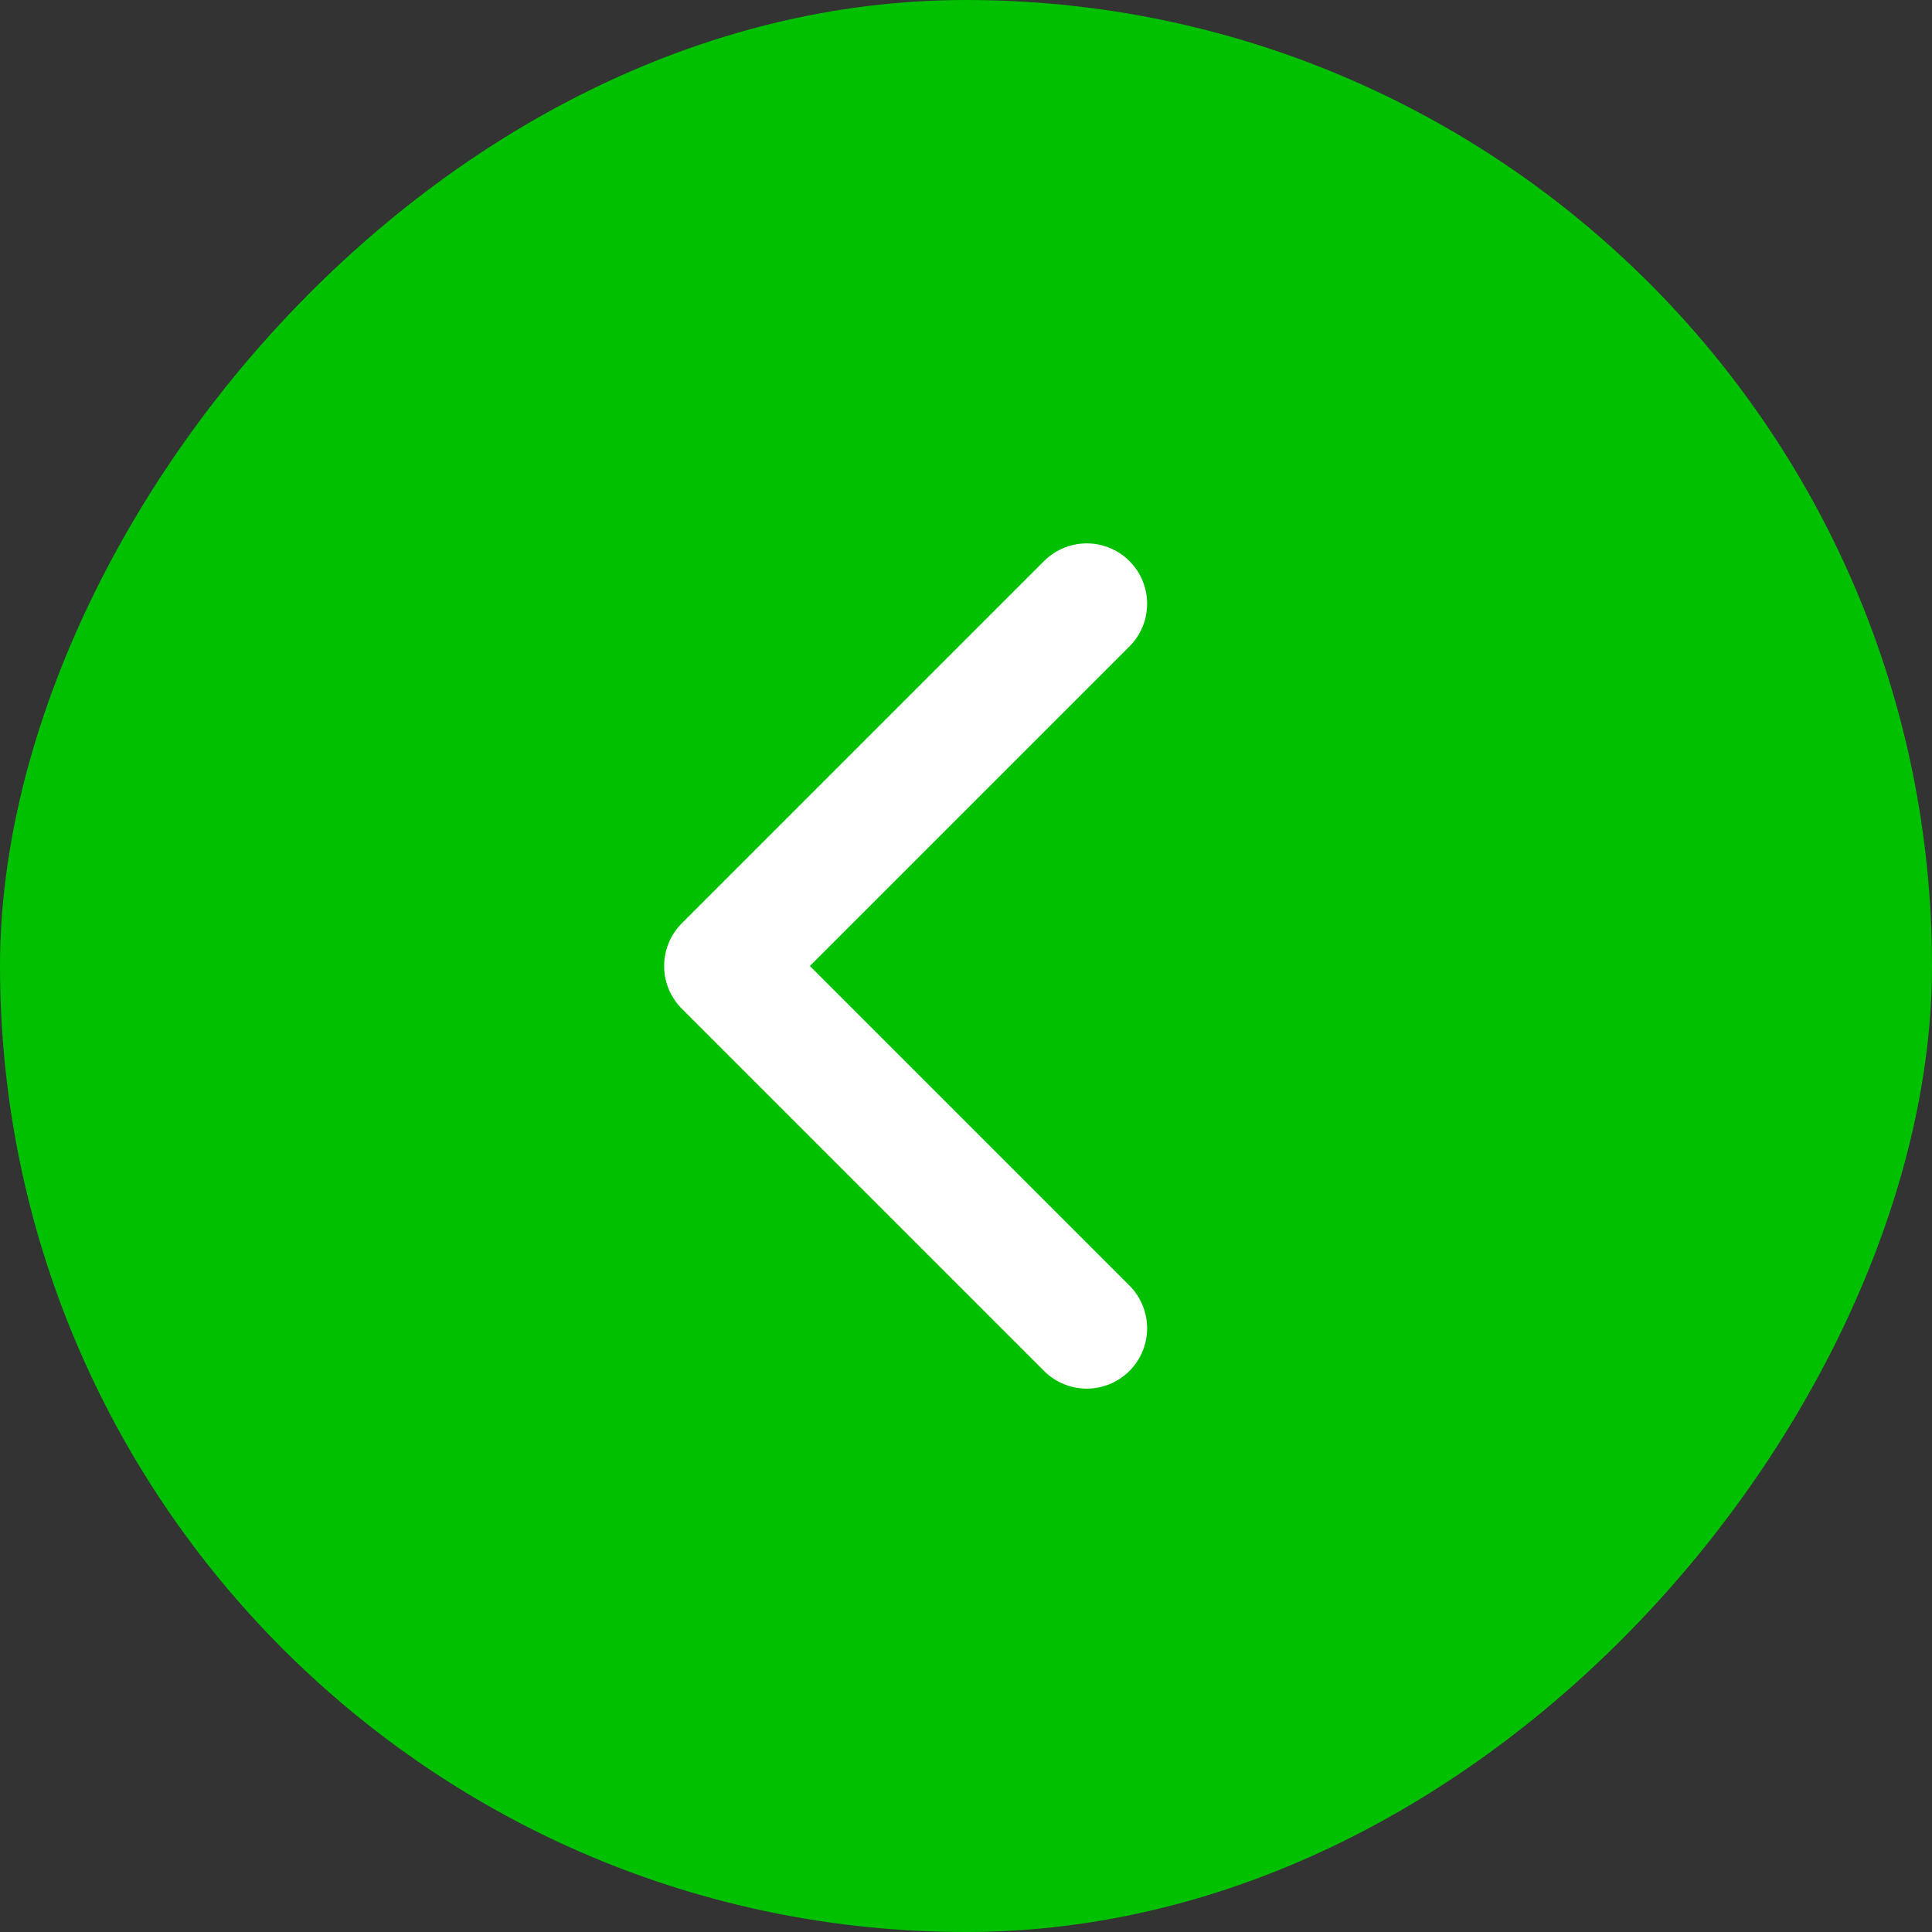
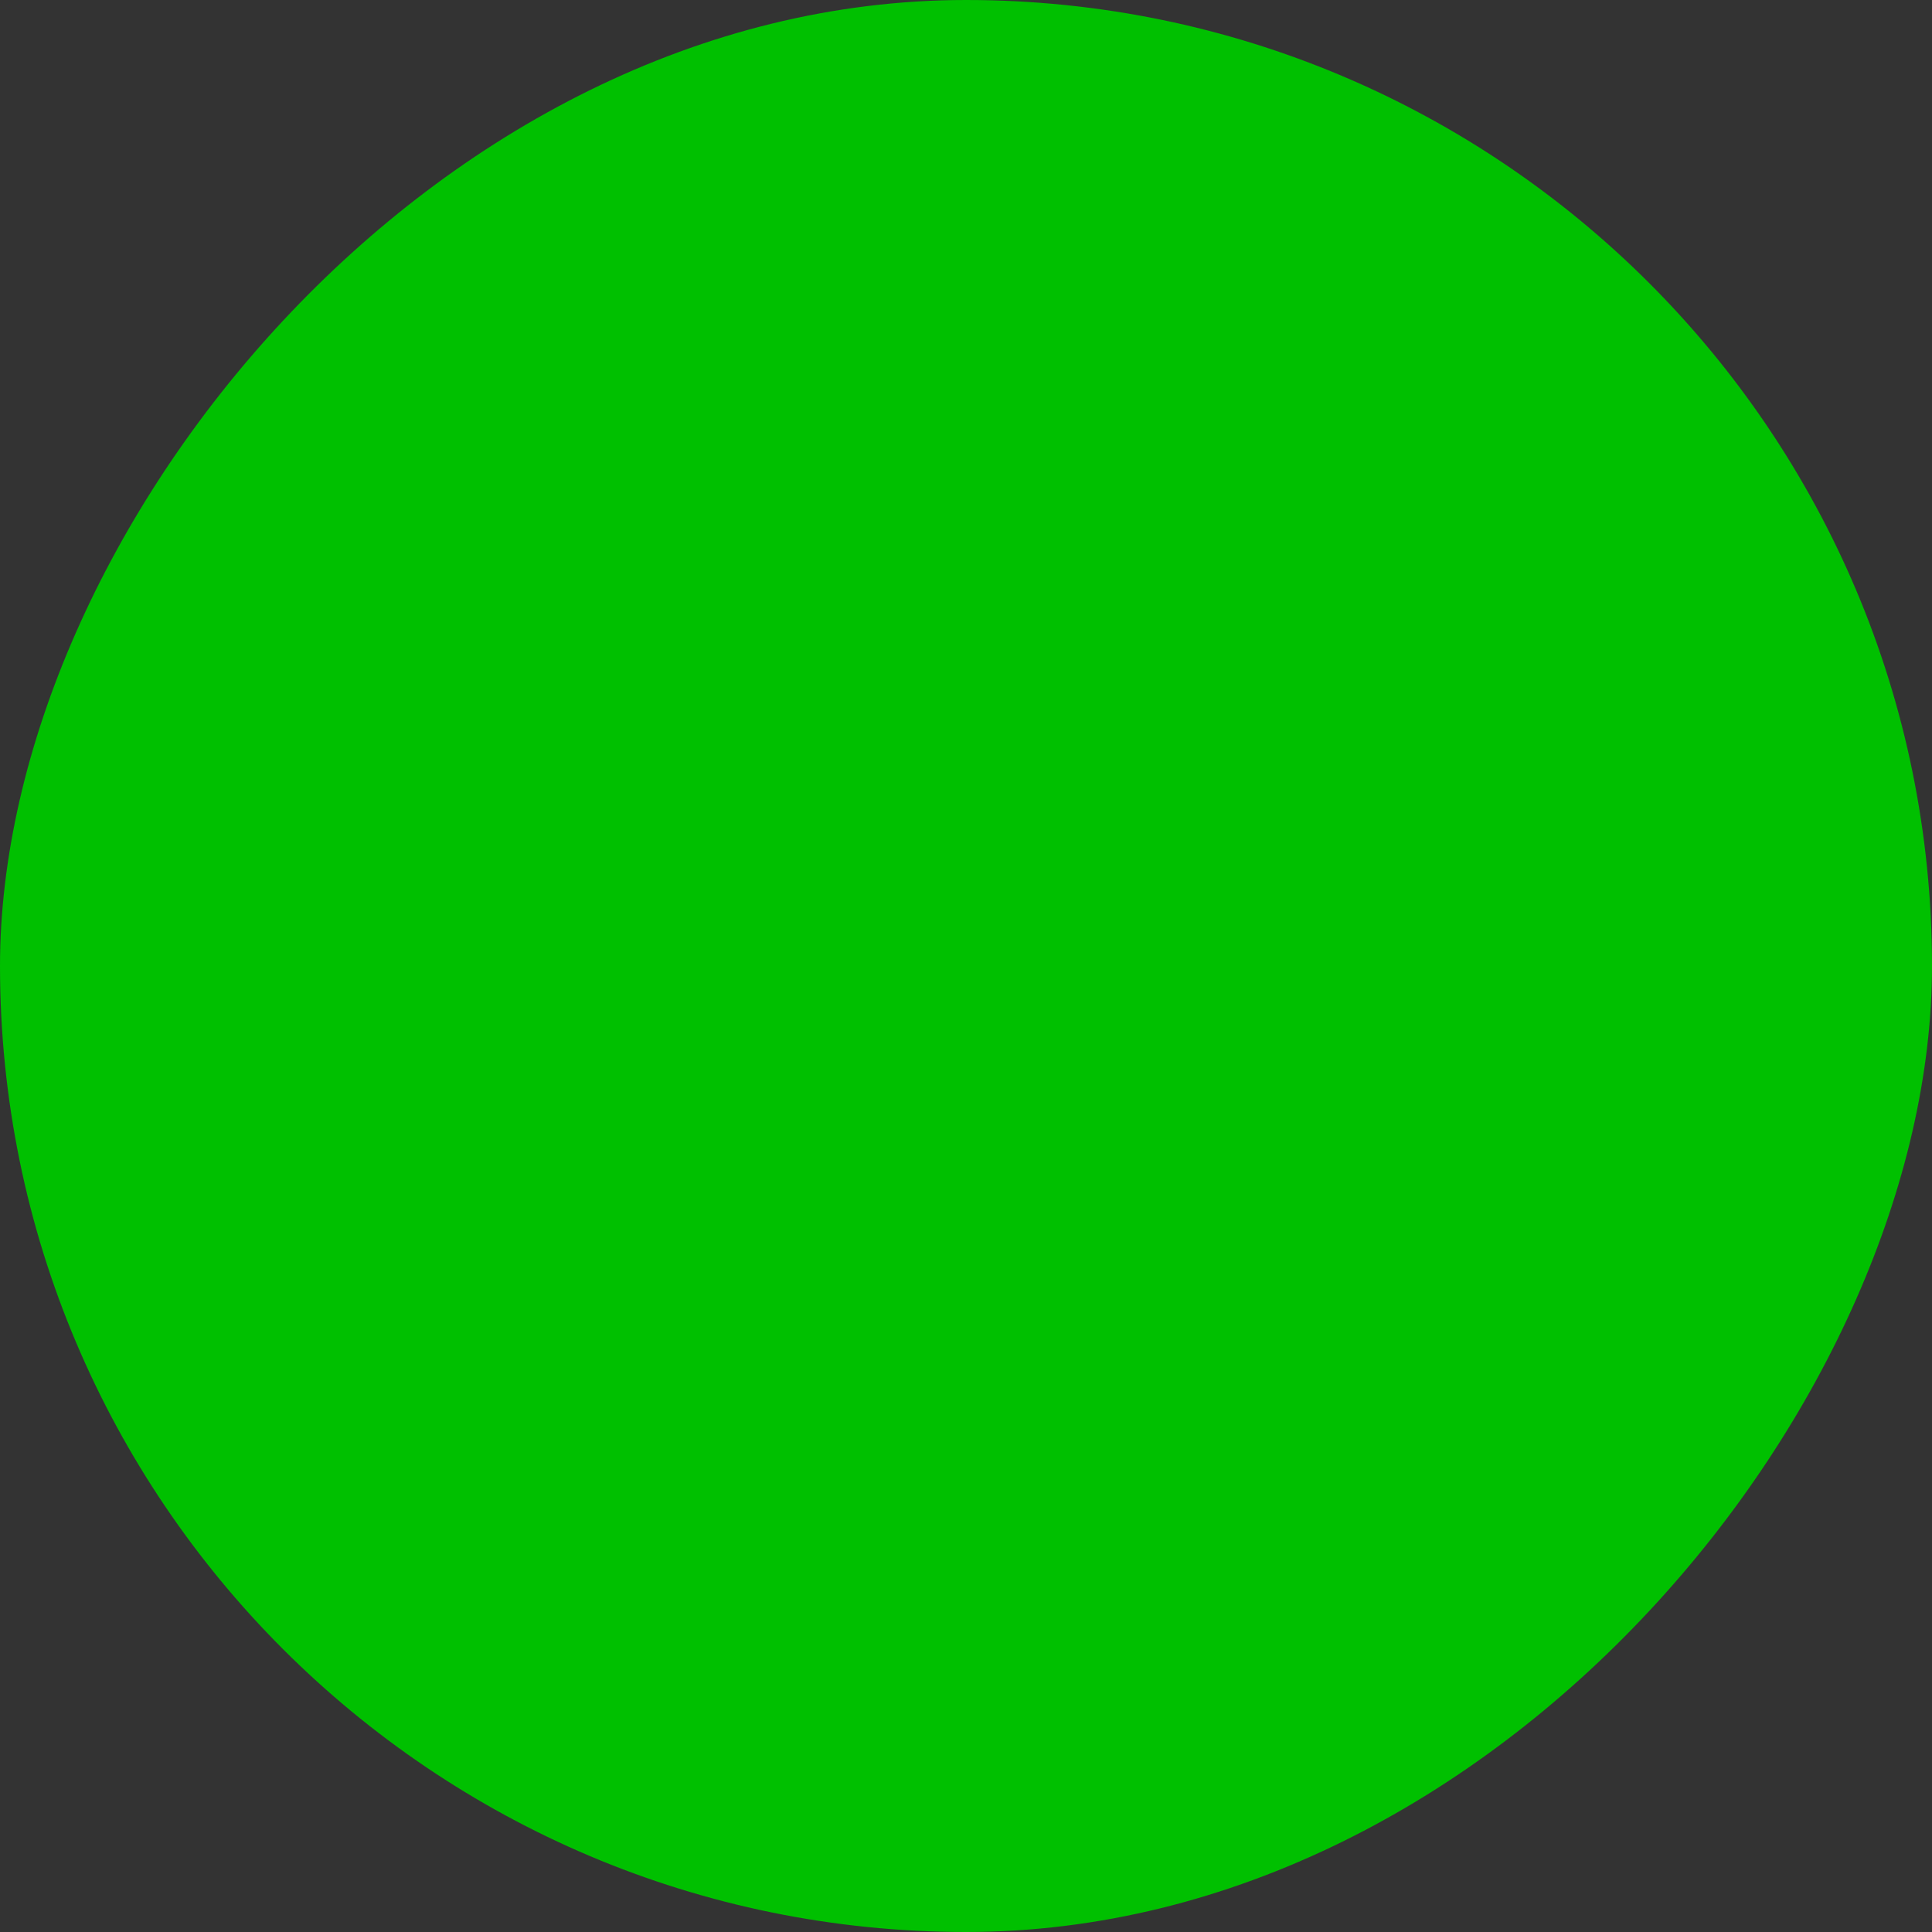
<svg xmlns="http://www.w3.org/2000/svg" width="48" height="48" viewBox="0 0 48 48" fill="none">
  <rect x="0" y="0" width="48" height="48" fill="#333333" stroke="none" />
  <rect width="48" height="48" rx="24" transform="matrix(-1 0 0 1 48 0)" fill="#00C000" />
-   <path d="M27 33L18 24L27 15" stroke="white" stroke-width="3" stroke-linecap="round" stroke-linejoin="round" />
</svg>